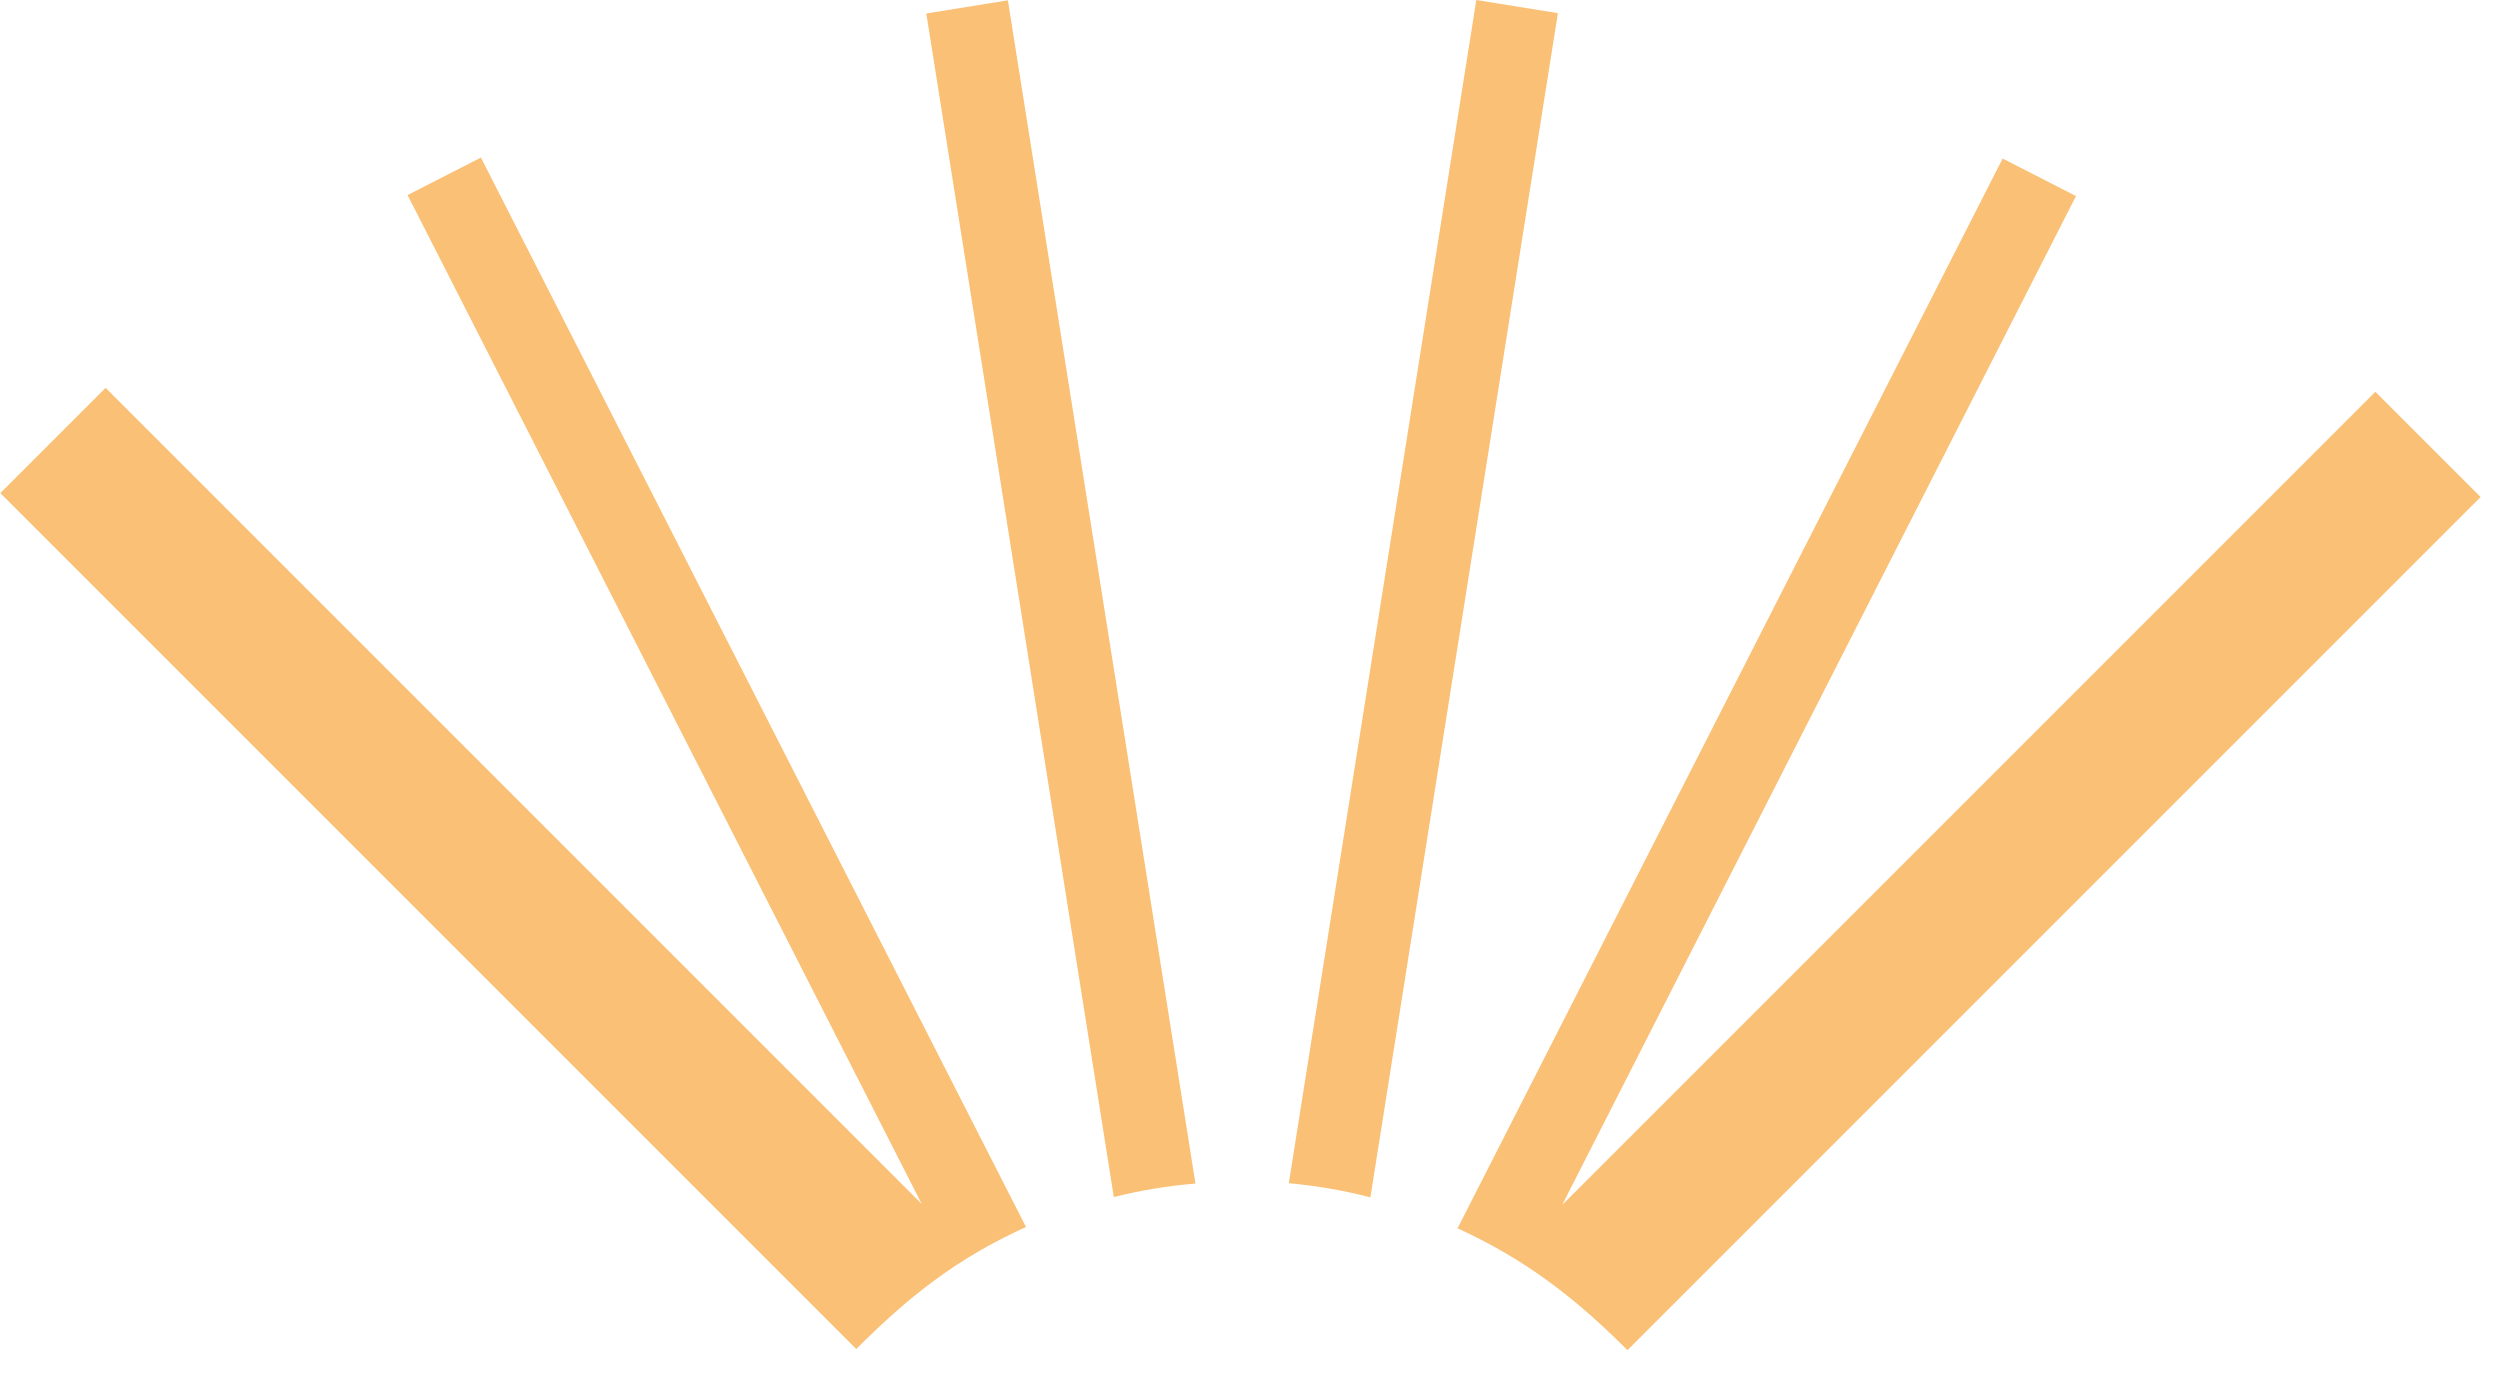
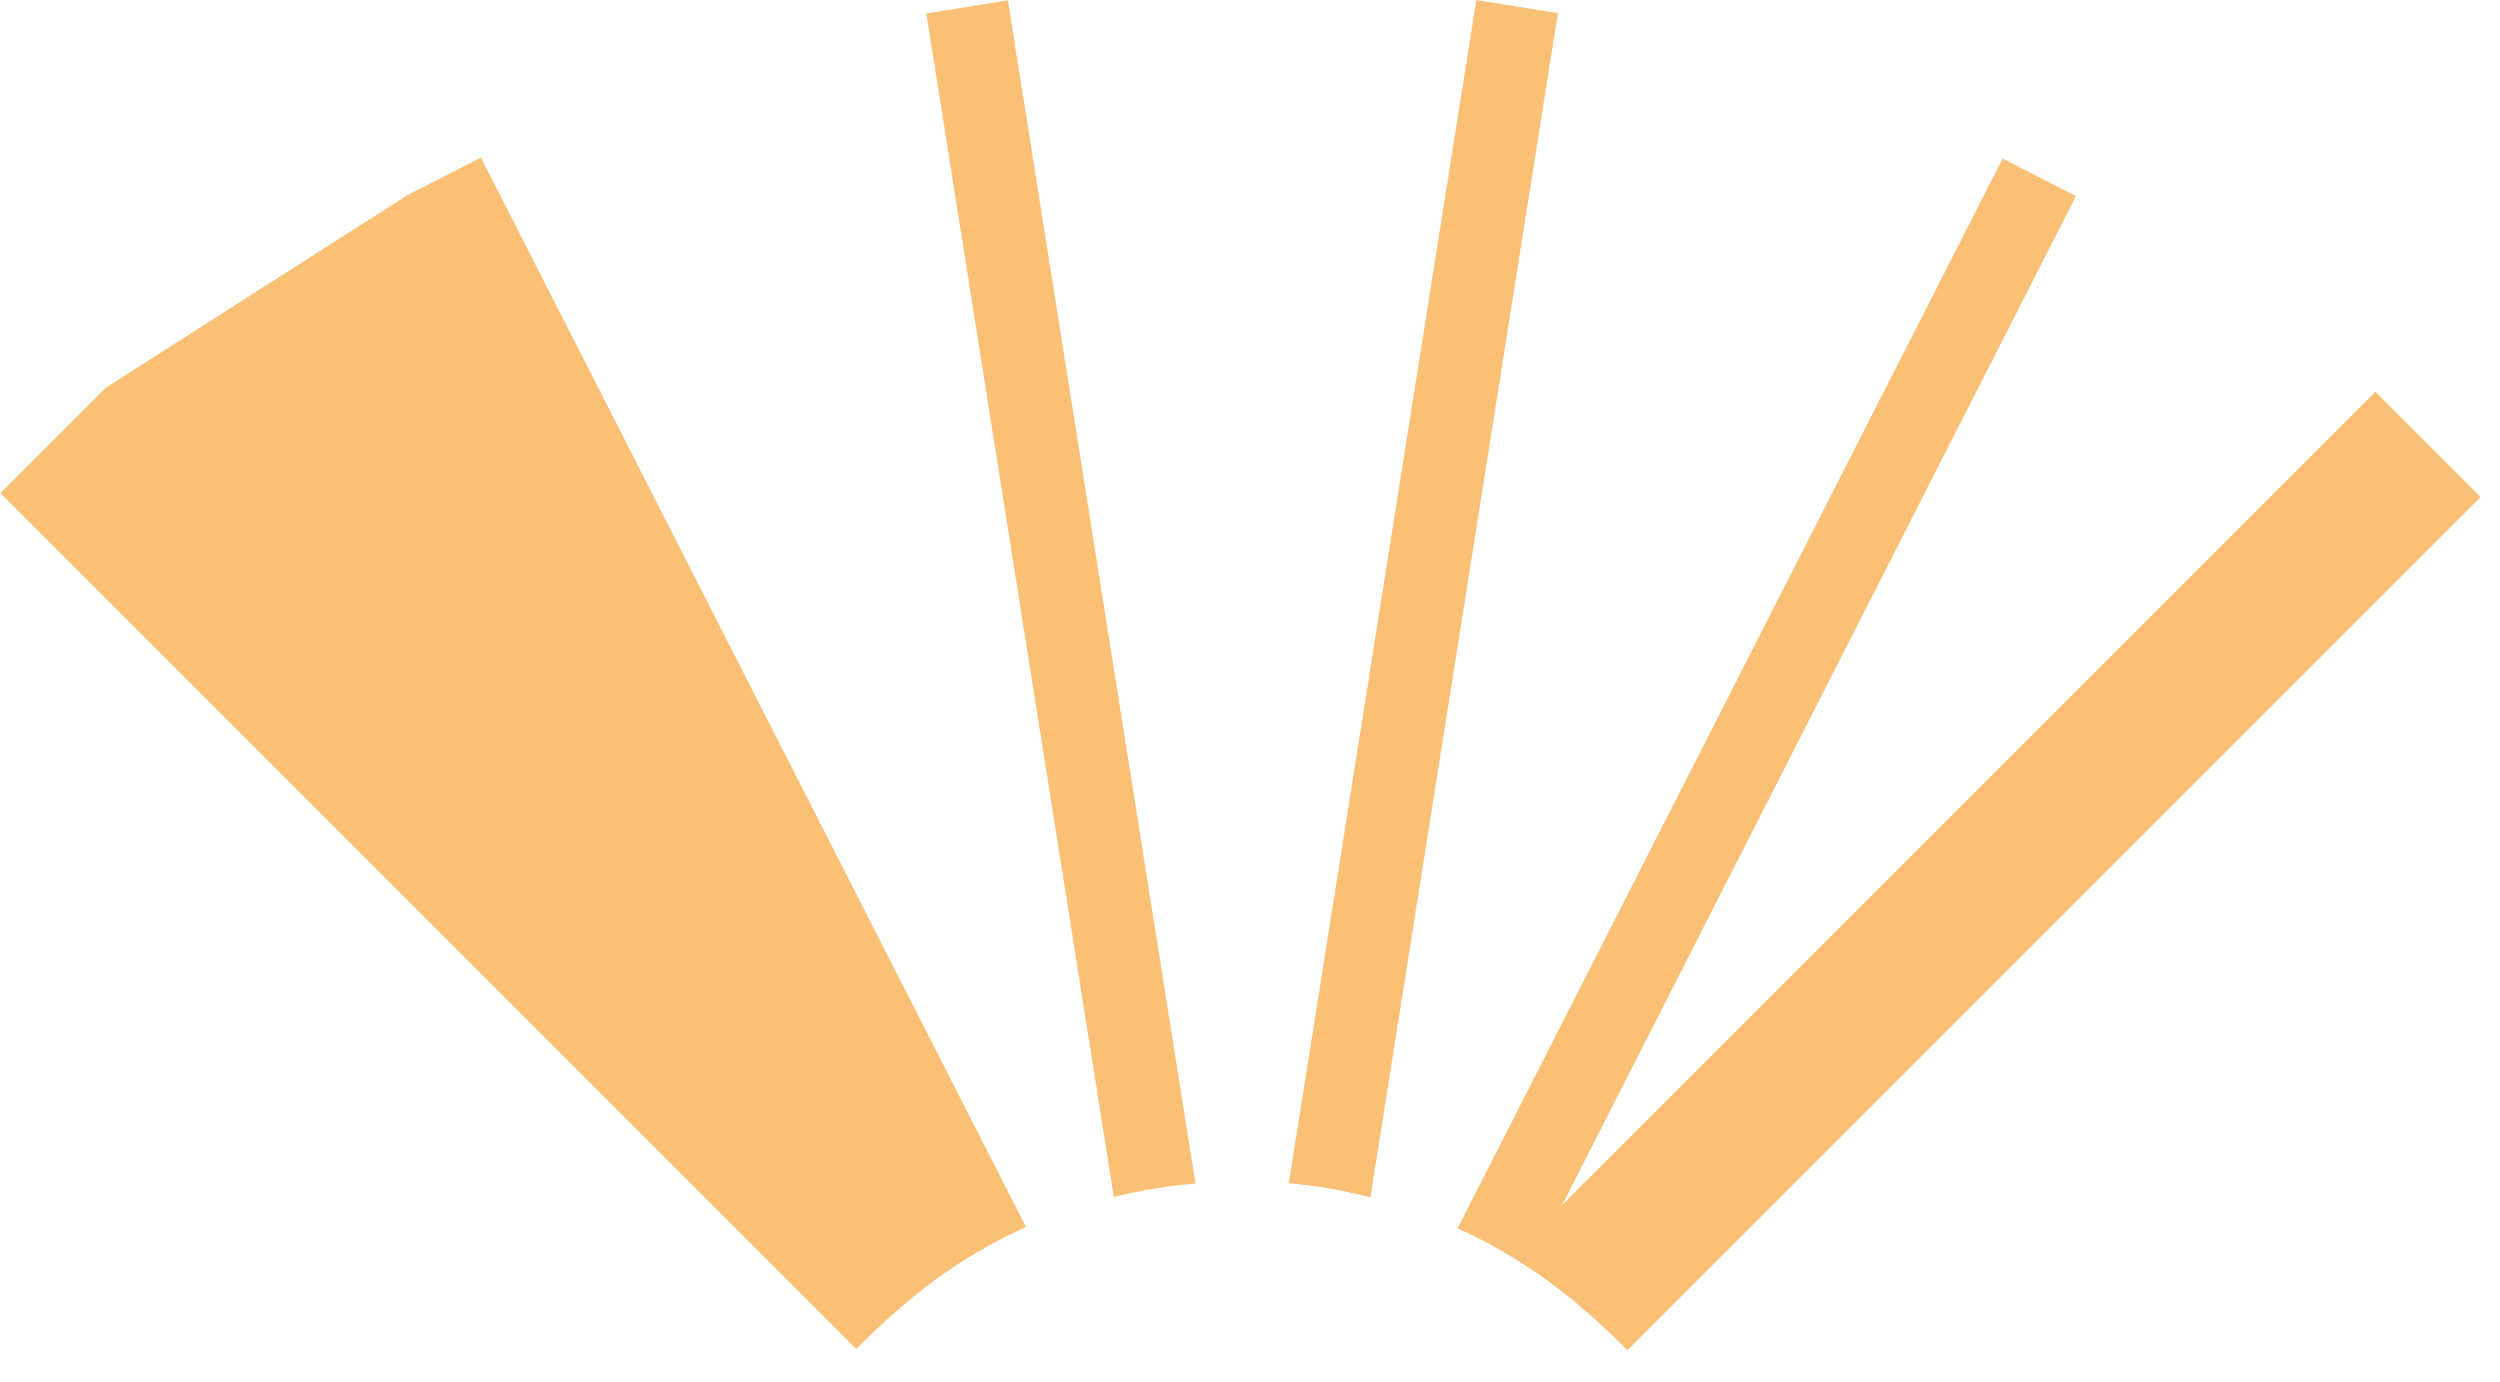
<svg xmlns="http://www.w3.org/2000/svg" width="76" height="42" viewBox="0 0 76 42" fill="none">
-   <path fill-rule="evenodd" clip-rule="evenodd" d="M39.18 35.97L44.88 0L47.36 0.4L41.66 36.4C40.86 36.19 40.03 36.05 39.19 35.97H39.18ZM36.34 35.97L30.64 0.01L28.16 0.41L33.86 36.39C34.66 36.19 35.49 36.05 36.34 35.98V35.97ZM0.01 14.99L3.21 11.79L28.02 36.6L12.39 5.93L14.62 4.79L31.19 37.3C29.08 38.26 27.63 39.41 26.03 41.01L0 14.98L0.01 14.99ZM49.47 41.05L75.41 15.11L72.21 11.91L47.49 36.63L63.11 5.96L60.88 4.82L44.31 37.34C46.38 38.29 47.88 39.45 49.47 41.04V41.05Z" fill="#FAC075" />
+   <path fill-rule="evenodd" clip-rule="evenodd" d="M39.18 35.97L44.88 0L47.36 0.4L41.66 36.4C40.86 36.19 40.03 36.05 39.19 35.97H39.18ZM36.34 35.97L30.64 0.01L28.16 0.41L33.86 36.39C34.66 36.19 35.49 36.05 36.34 35.98V35.97ZM0.01 14.99L3.21 11.79L12.39 5.93L14.62 4.79L31.19 37.3C29.08 38.26 27.63 39.41 26.03 41.01L0 14.98L0.01 14.99ZM49.47 41.05L75.41 15.11L72.21 11.91L47.49 36.63L63.11 5.96L60.88 4.82L44.31 37.34C46.38 38.29 47.88 39.45 49.47 41.04V41.05Z" fill="#FAC075" />
</svg>